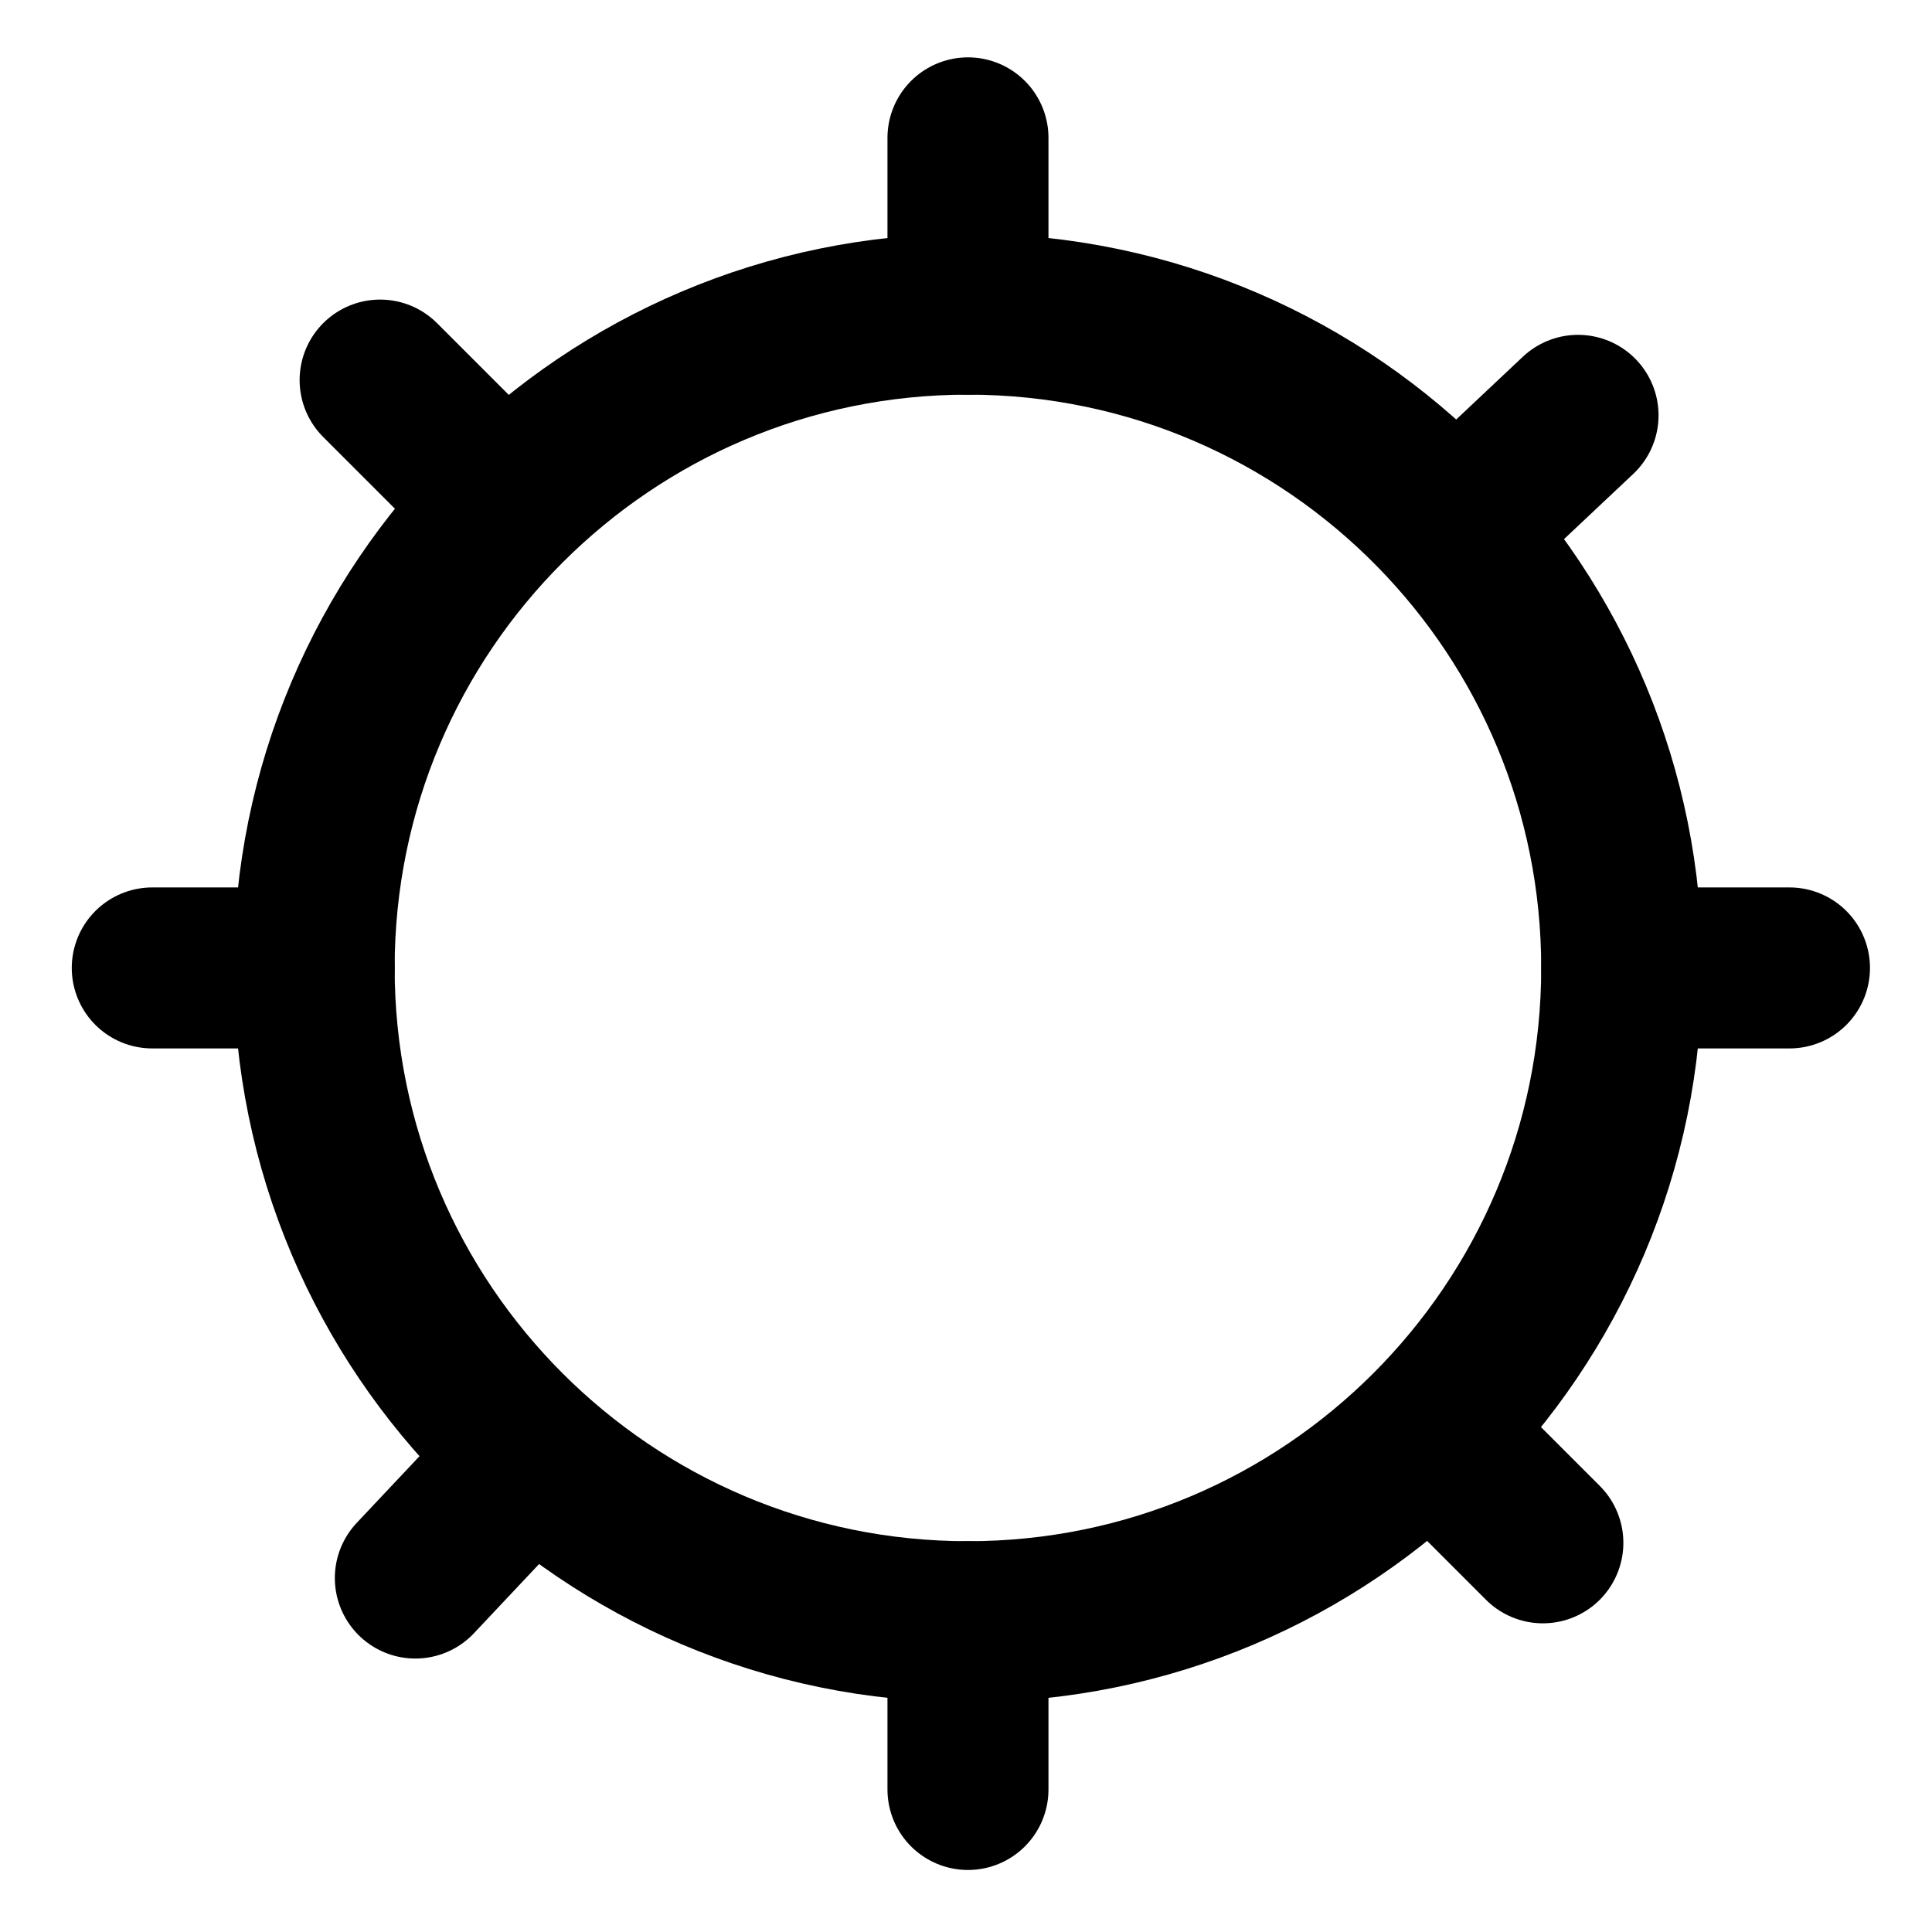
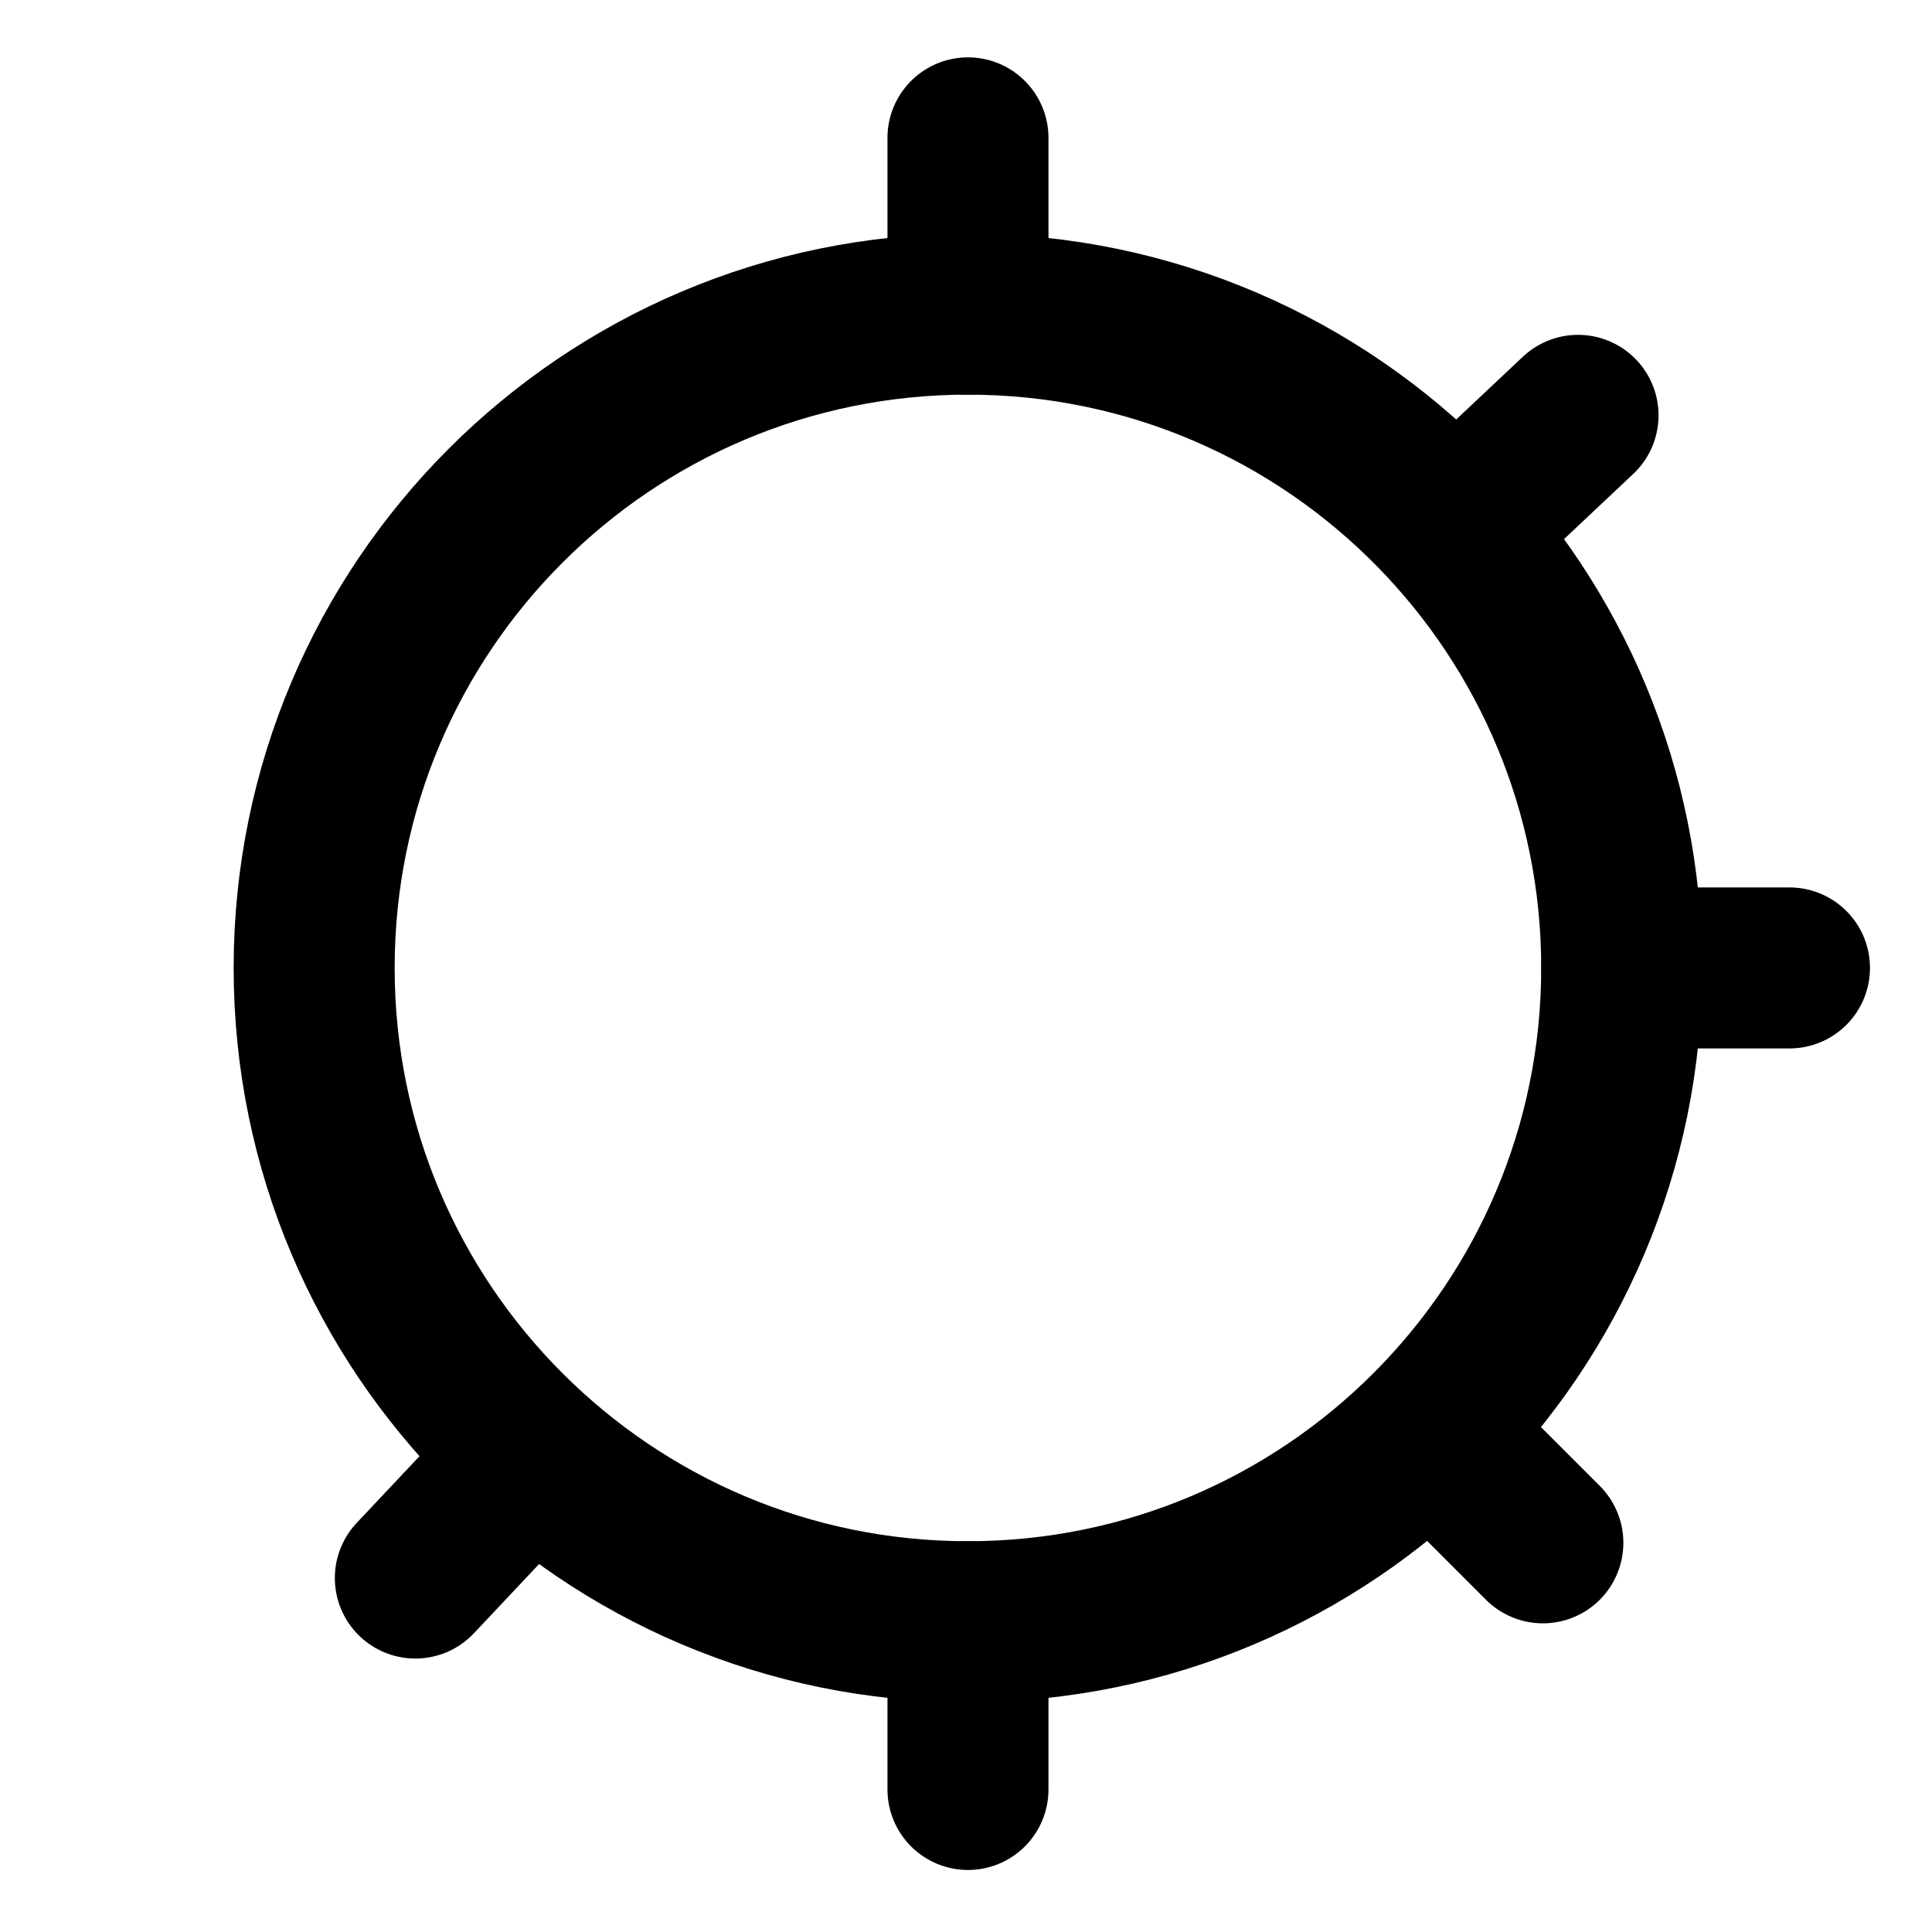
<svg xmlns="http://www.w3.org/2000/svg" width="48" height="48" viewBox="0 0 48 48" fill="none">
  <g clip-path="url(#clip0_303_276)">
-     <path d="M24.048 40.291C33.019 40.291 40.291 33.019 40.291 24.048C40.291 19.621 38.52 15.608 35.648 12.678C32.7 9.671 28.592 7.805 24.048 7.805C15.077 7.805 7.805 15.077 7.805 24.048C7.805 33.019 15.077 40.291 24.048 40.291Z" stroke="black" stroke-width="4" stroke-linecap="round" stroke-linejoin="round" />
+     <path d="M24.048 40.291C33.019 40.291 40.291 33.019 40.291 24.048C40.291 19.621 38.52 15.608 35.648 12.678C32.7 9.671 28.592 7.805 24.048 7.805C15.077 7.805 7.805 15.077 7.805 24.048C7.805 33.019 15.077 40.291 24.048 40.291" stroke="black" stroke-width="4" stroke-linecap="round" stroke-linejoin="round" />
    <path d="M24.049 7.806L24.049 3.425" stroke="black" stroke-width="4" stroke-linecap="round" />
    <path d="M24.049 44.459L24.049 40.291" stroke="black" stroke-width="4" stroke-linecap="round" />
    <path d="M40.292 24.048L44.459 24.048" stroke="black" stroke-width="4" stroke-linecap="round" />
-     <path d="M3.783 24.048L7.806 24.048" stroke="black" stroke-width="4" stroke-linecap="round" />
    <path d="M36.159 13.188L39.206 10.319" stroke="black" stroke-width="4" stroke-linecap="round" />
    <path d="M10.319 39.206L13.188 36.159" stroke="black" stroke-width="4" stroke-linecap="round" />
    <path d="M35.847 35.846L38.332 38.331" stroke="black" stroke-width="4" stroke-linecap="round" />
-     <path d="M9.444 9.443L11.252 11.251" stroke="black" stroke-width="4" stroke-linecap="round" />
  </g>
  <defs>
    <clipPath id="clip0_303_276">
      <rect width="48" height="48" fill="white" />
    </clipPath>
  </defs>
</svg>